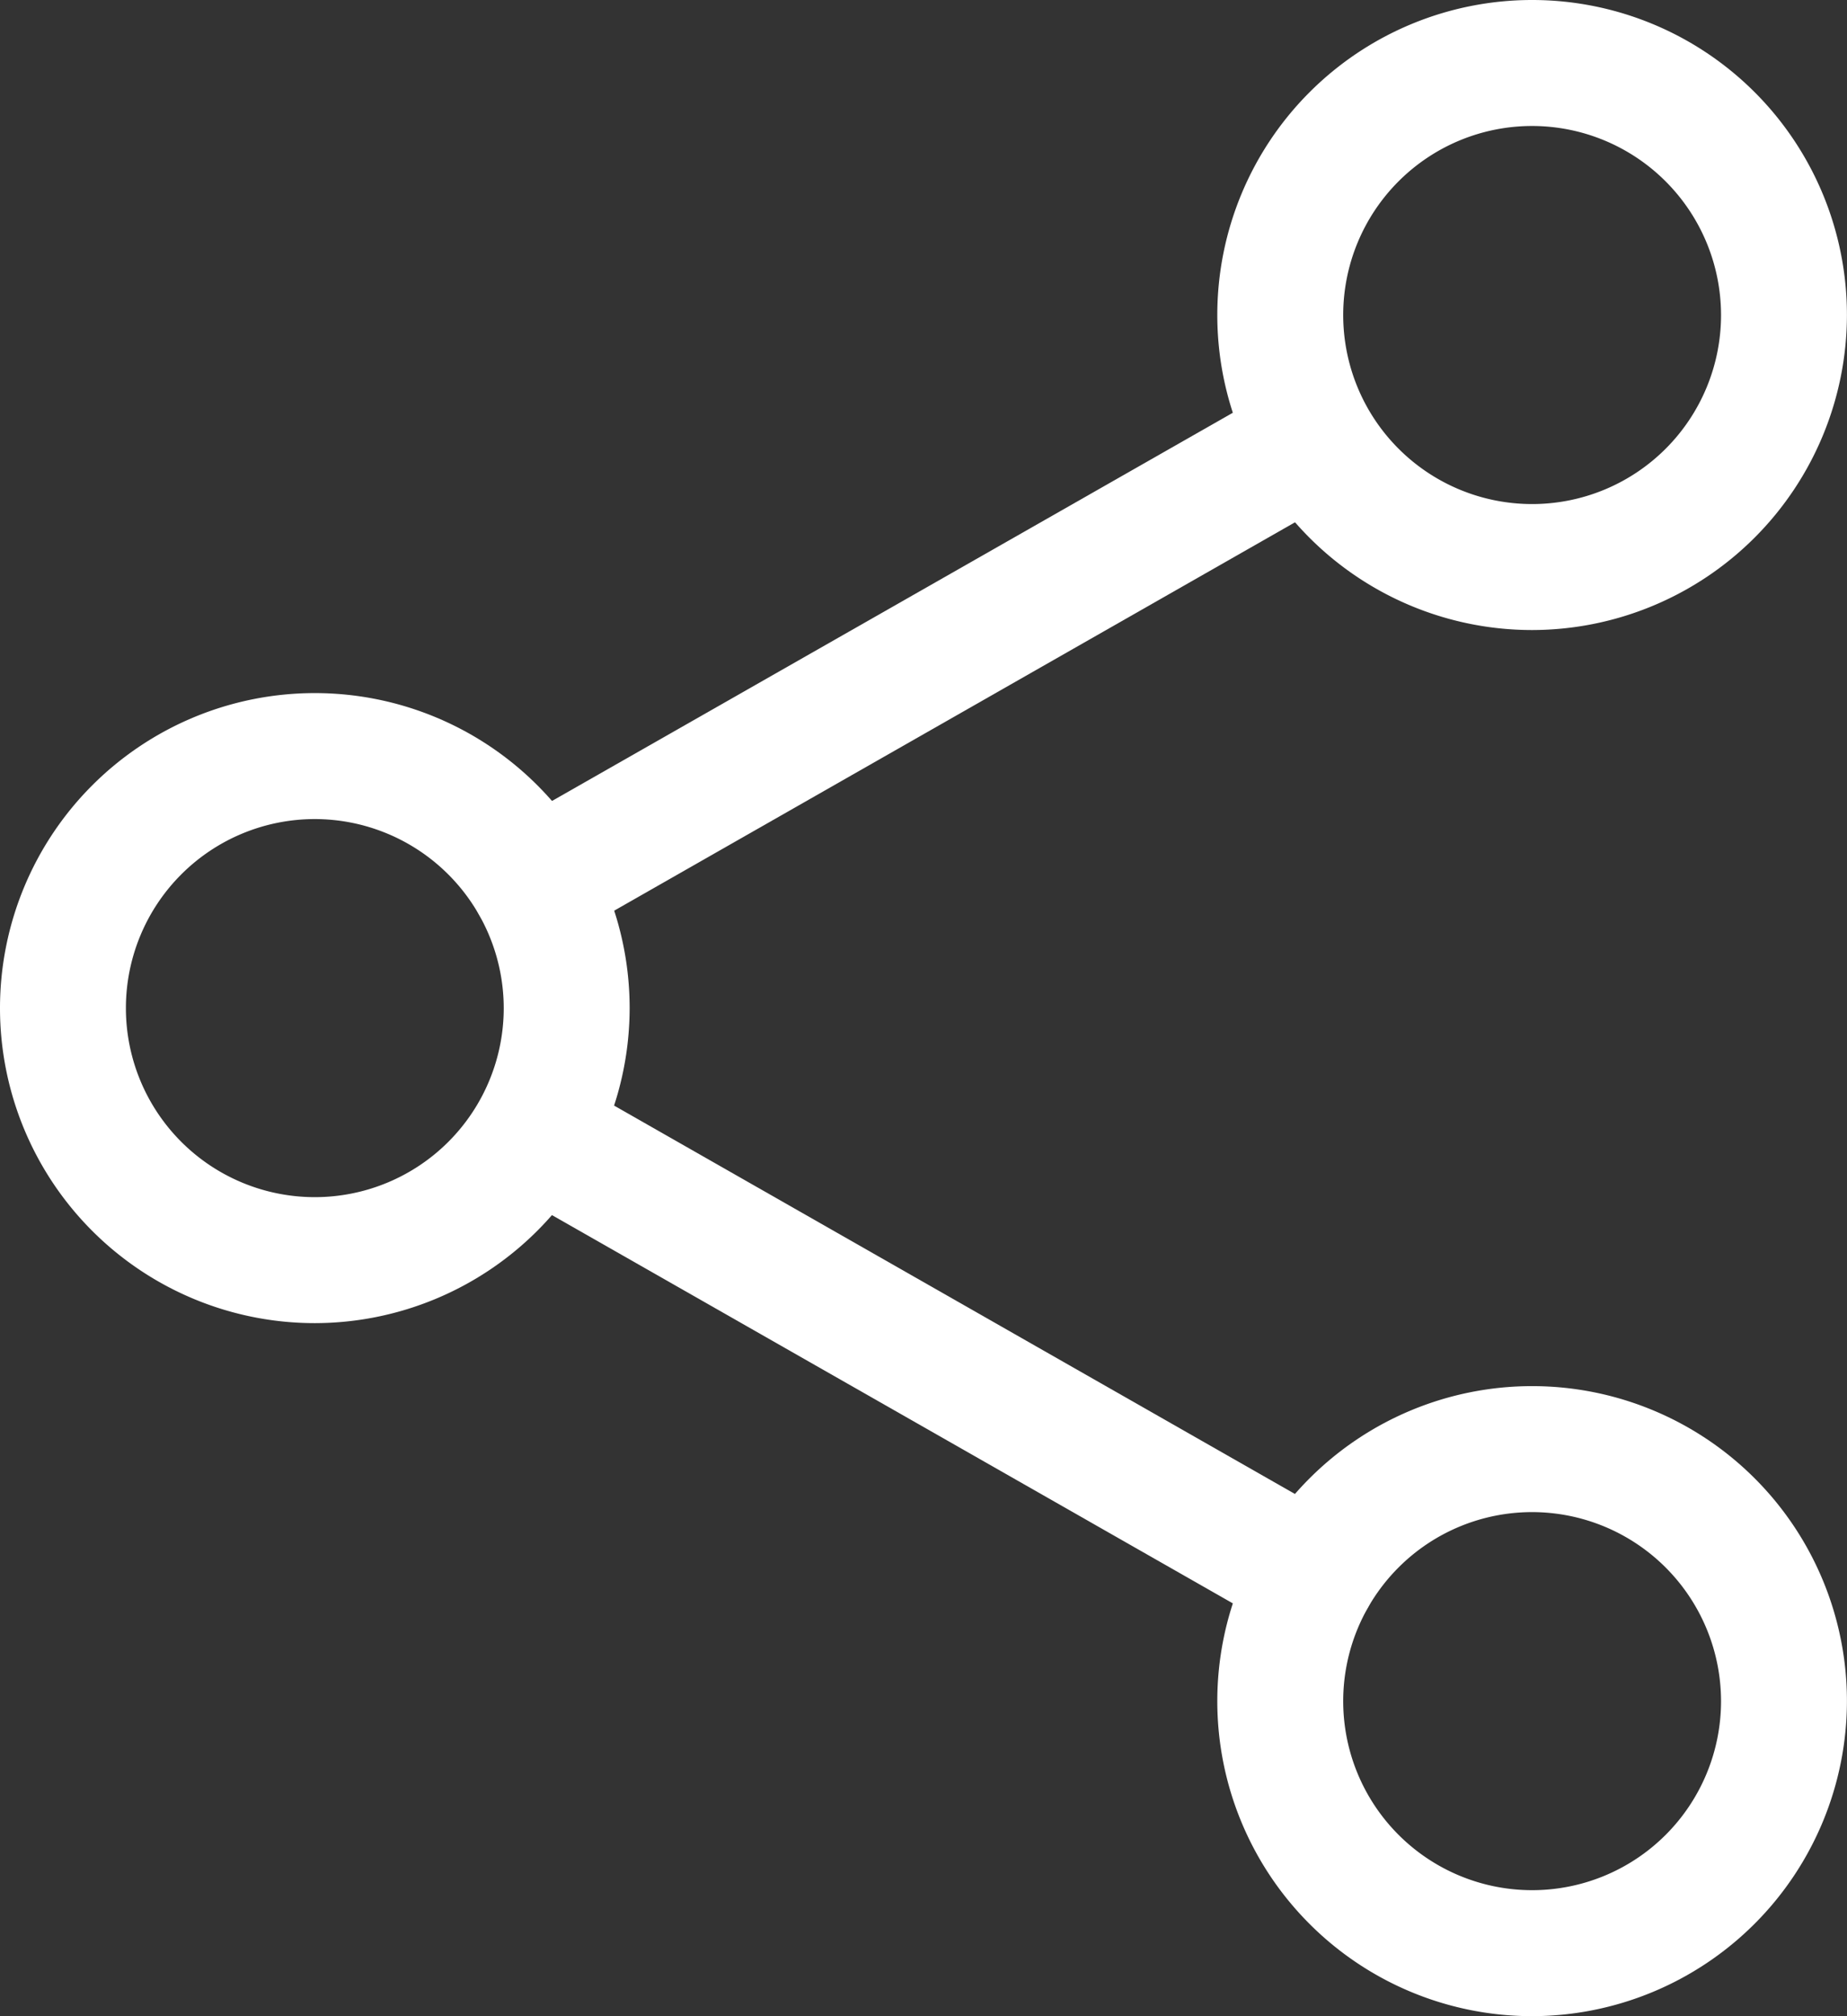
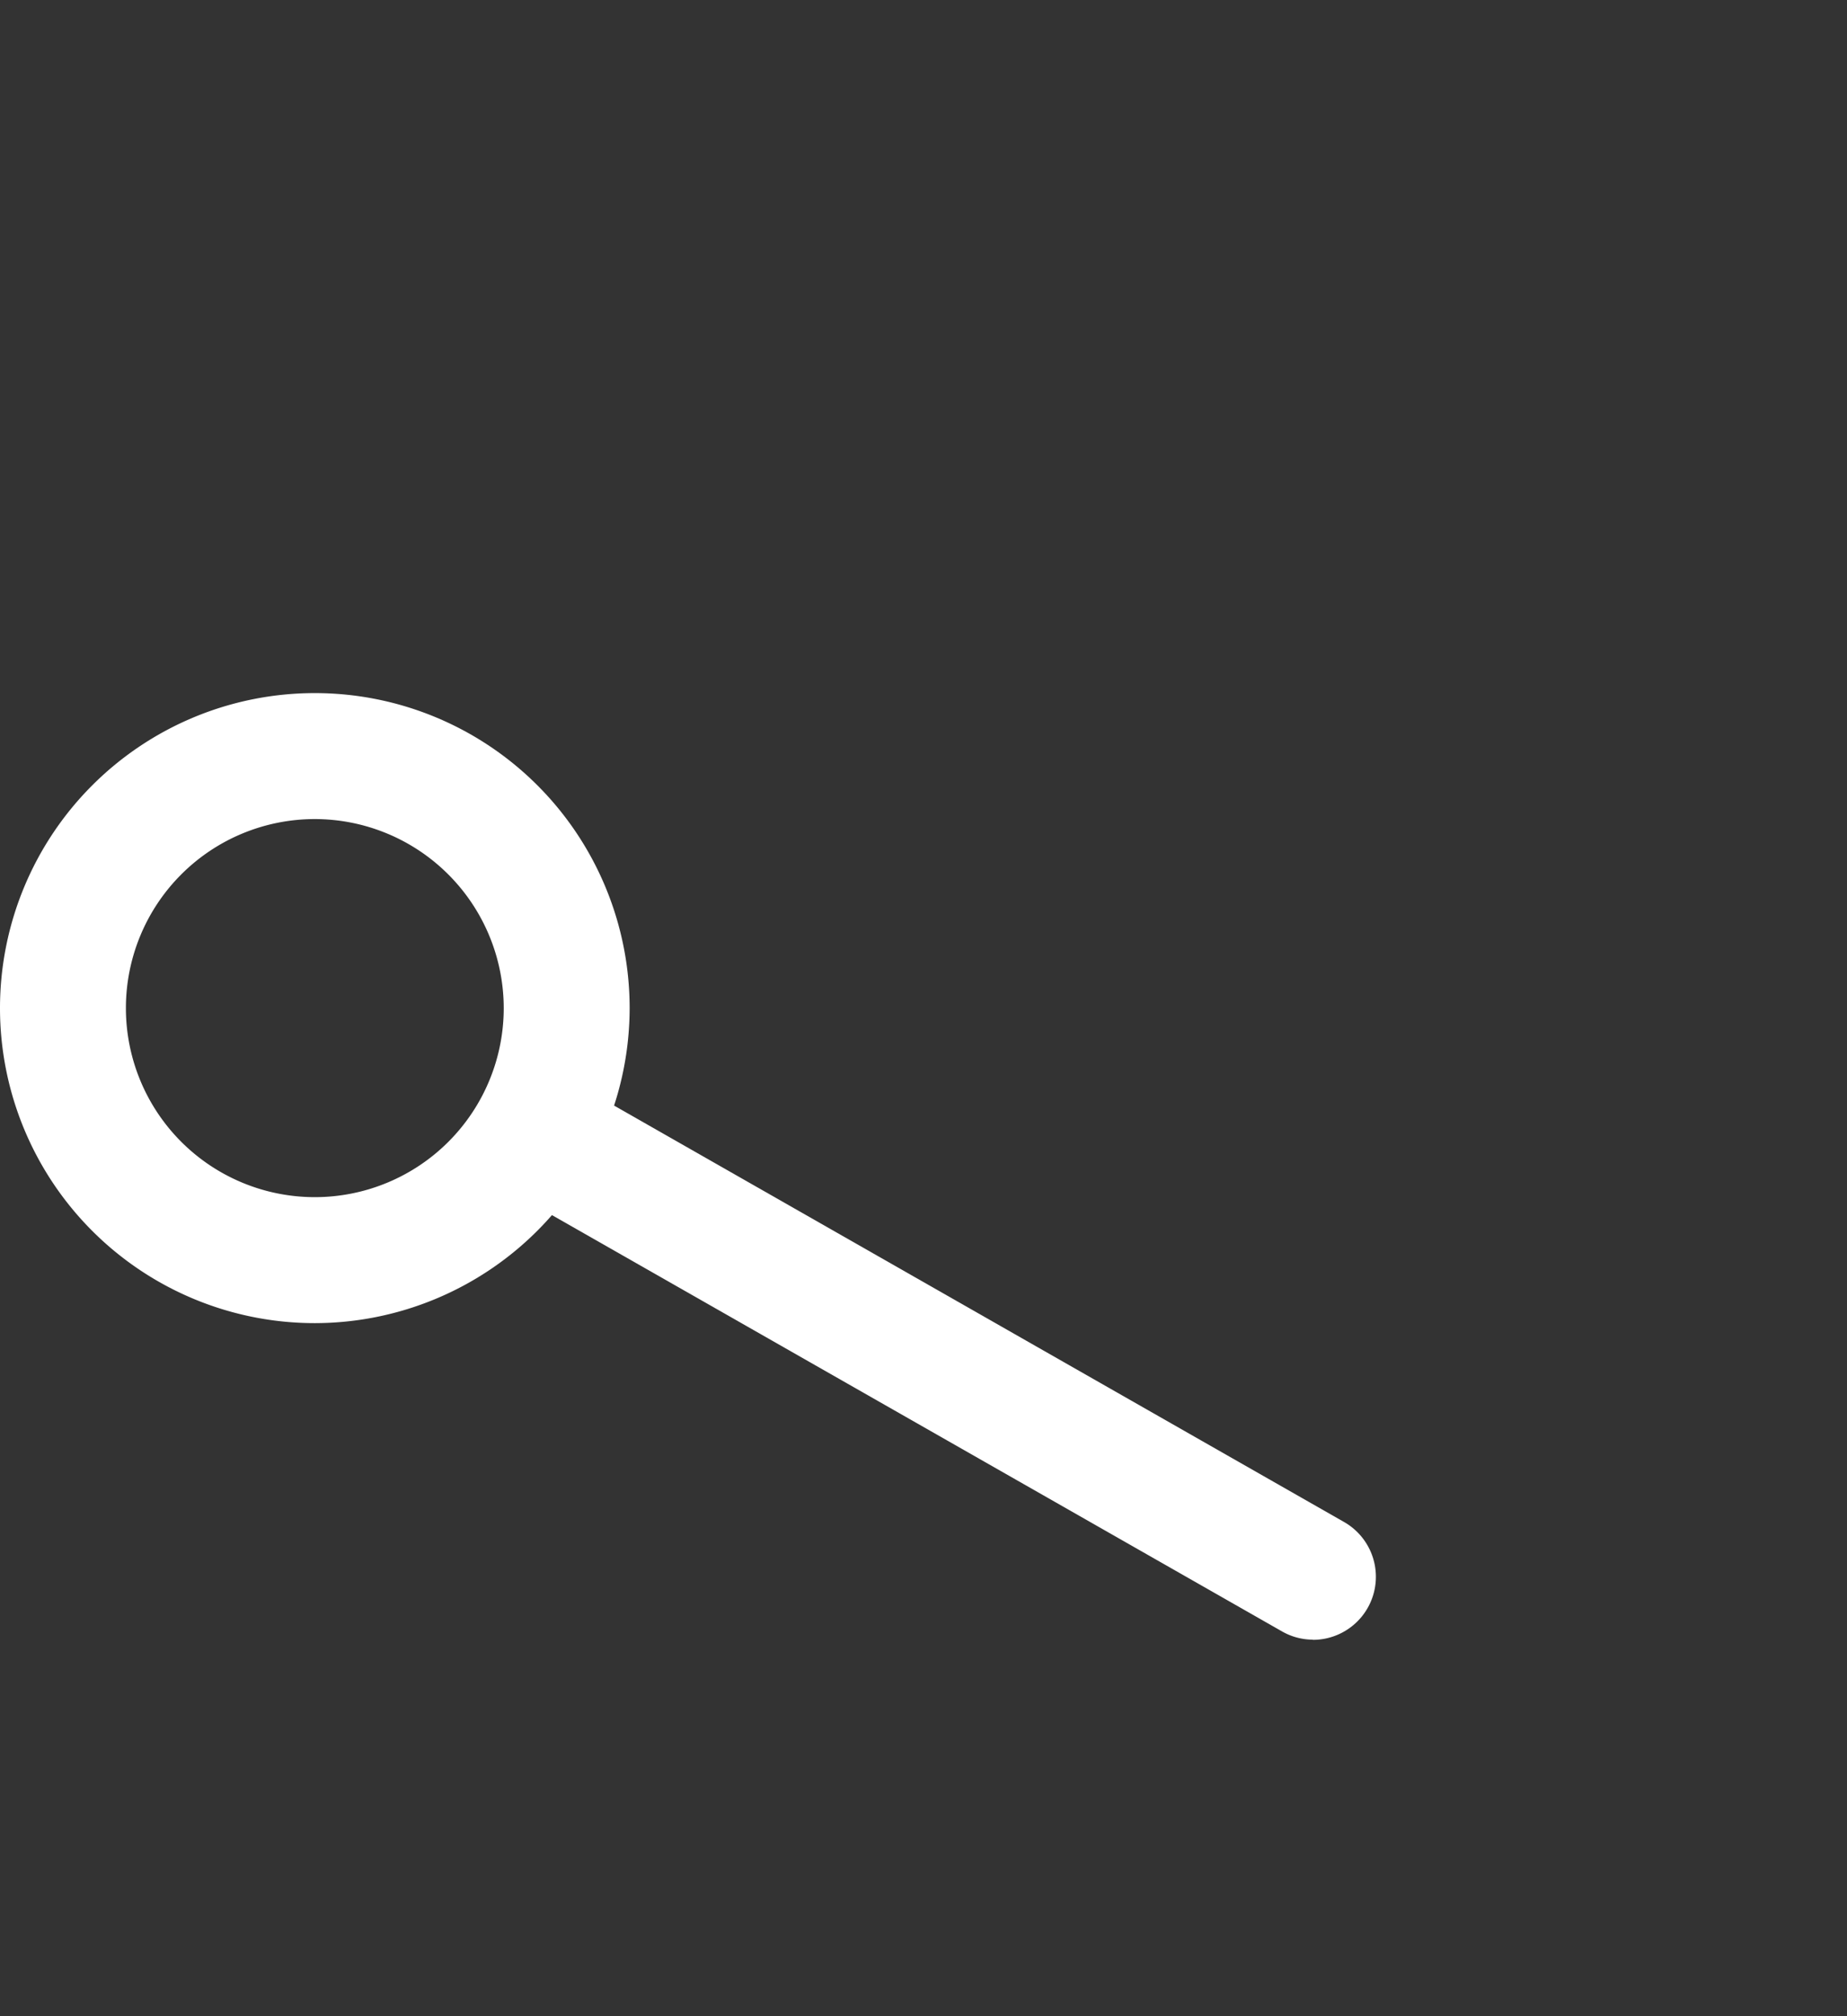
<svg xmlns="http://www.w3.org/2000/svg" width="30.631" height="33.416" viewBox="0 0 30.631 33.416">
  <rect x="0" y="0" width="30.631" height="33.416" fill="#333333" stroke="none" />
  <defs>
    <style>.a{fill:#fff;}</style>
  </defs>
-   <path class="a" d="M314.553,10.442a5.221,5.221,0,1,1,5.221-5.221A5.228,5.228,0,0,1,314.553,10.442Zm0-8.354a3.133,3.133,0,1,0,3.133,3.133A3.136,3.136,0,0,0,314.553,2.088Zm0,0" transform="translate(-289.144)" />
-   <path class="a" d="M314.553,362.442a5.221,5.221,0,1,1,5.221-5.221A5.228,5.228,0,0,1,314.553,362.442Zm0-8.354a3.133,3.133,0,1,0,3.133,3.133A3.136,3.136,0,0,0,314.553,354.088Zm0,0" transform="translate(-289.144 -329.027)" />
  <path class="a" d="M5.221,186.442a5.221,5.221,0,1,1,5.221-5.221A5.227,5.227,0,0,1,5.221,186.442Zm0-8.354a3.133,3.133,0,1,0,3.133,3.133A3.136,3.136,0,0,0,5.221,178.088Zm0,0" transform="translate(0 -164.513)" />
-   <path class="a" d="M120.734,105.013a1.044,1.044,0,0,1-.518-1.951L133.136,95.7a1.044,1.044,0,0,1,1.033,1.814l-12.919,7.365A1.046,1.046,0,0,1,120.734,105.013Zm0,0" transform="translate(-111.878 -89.322)" />
  <path class="a" d="M133.672,281a1.035,1.035,0,0,1-.515-.138L120.238,273.5a1.044,1.044,0,0,1,1.033-1.814l12.919,7.365a1.045,1.045,0,0,1-.518,1.952Zm0,0" transform="translate(-111.898 -253.825)" />
</svg>